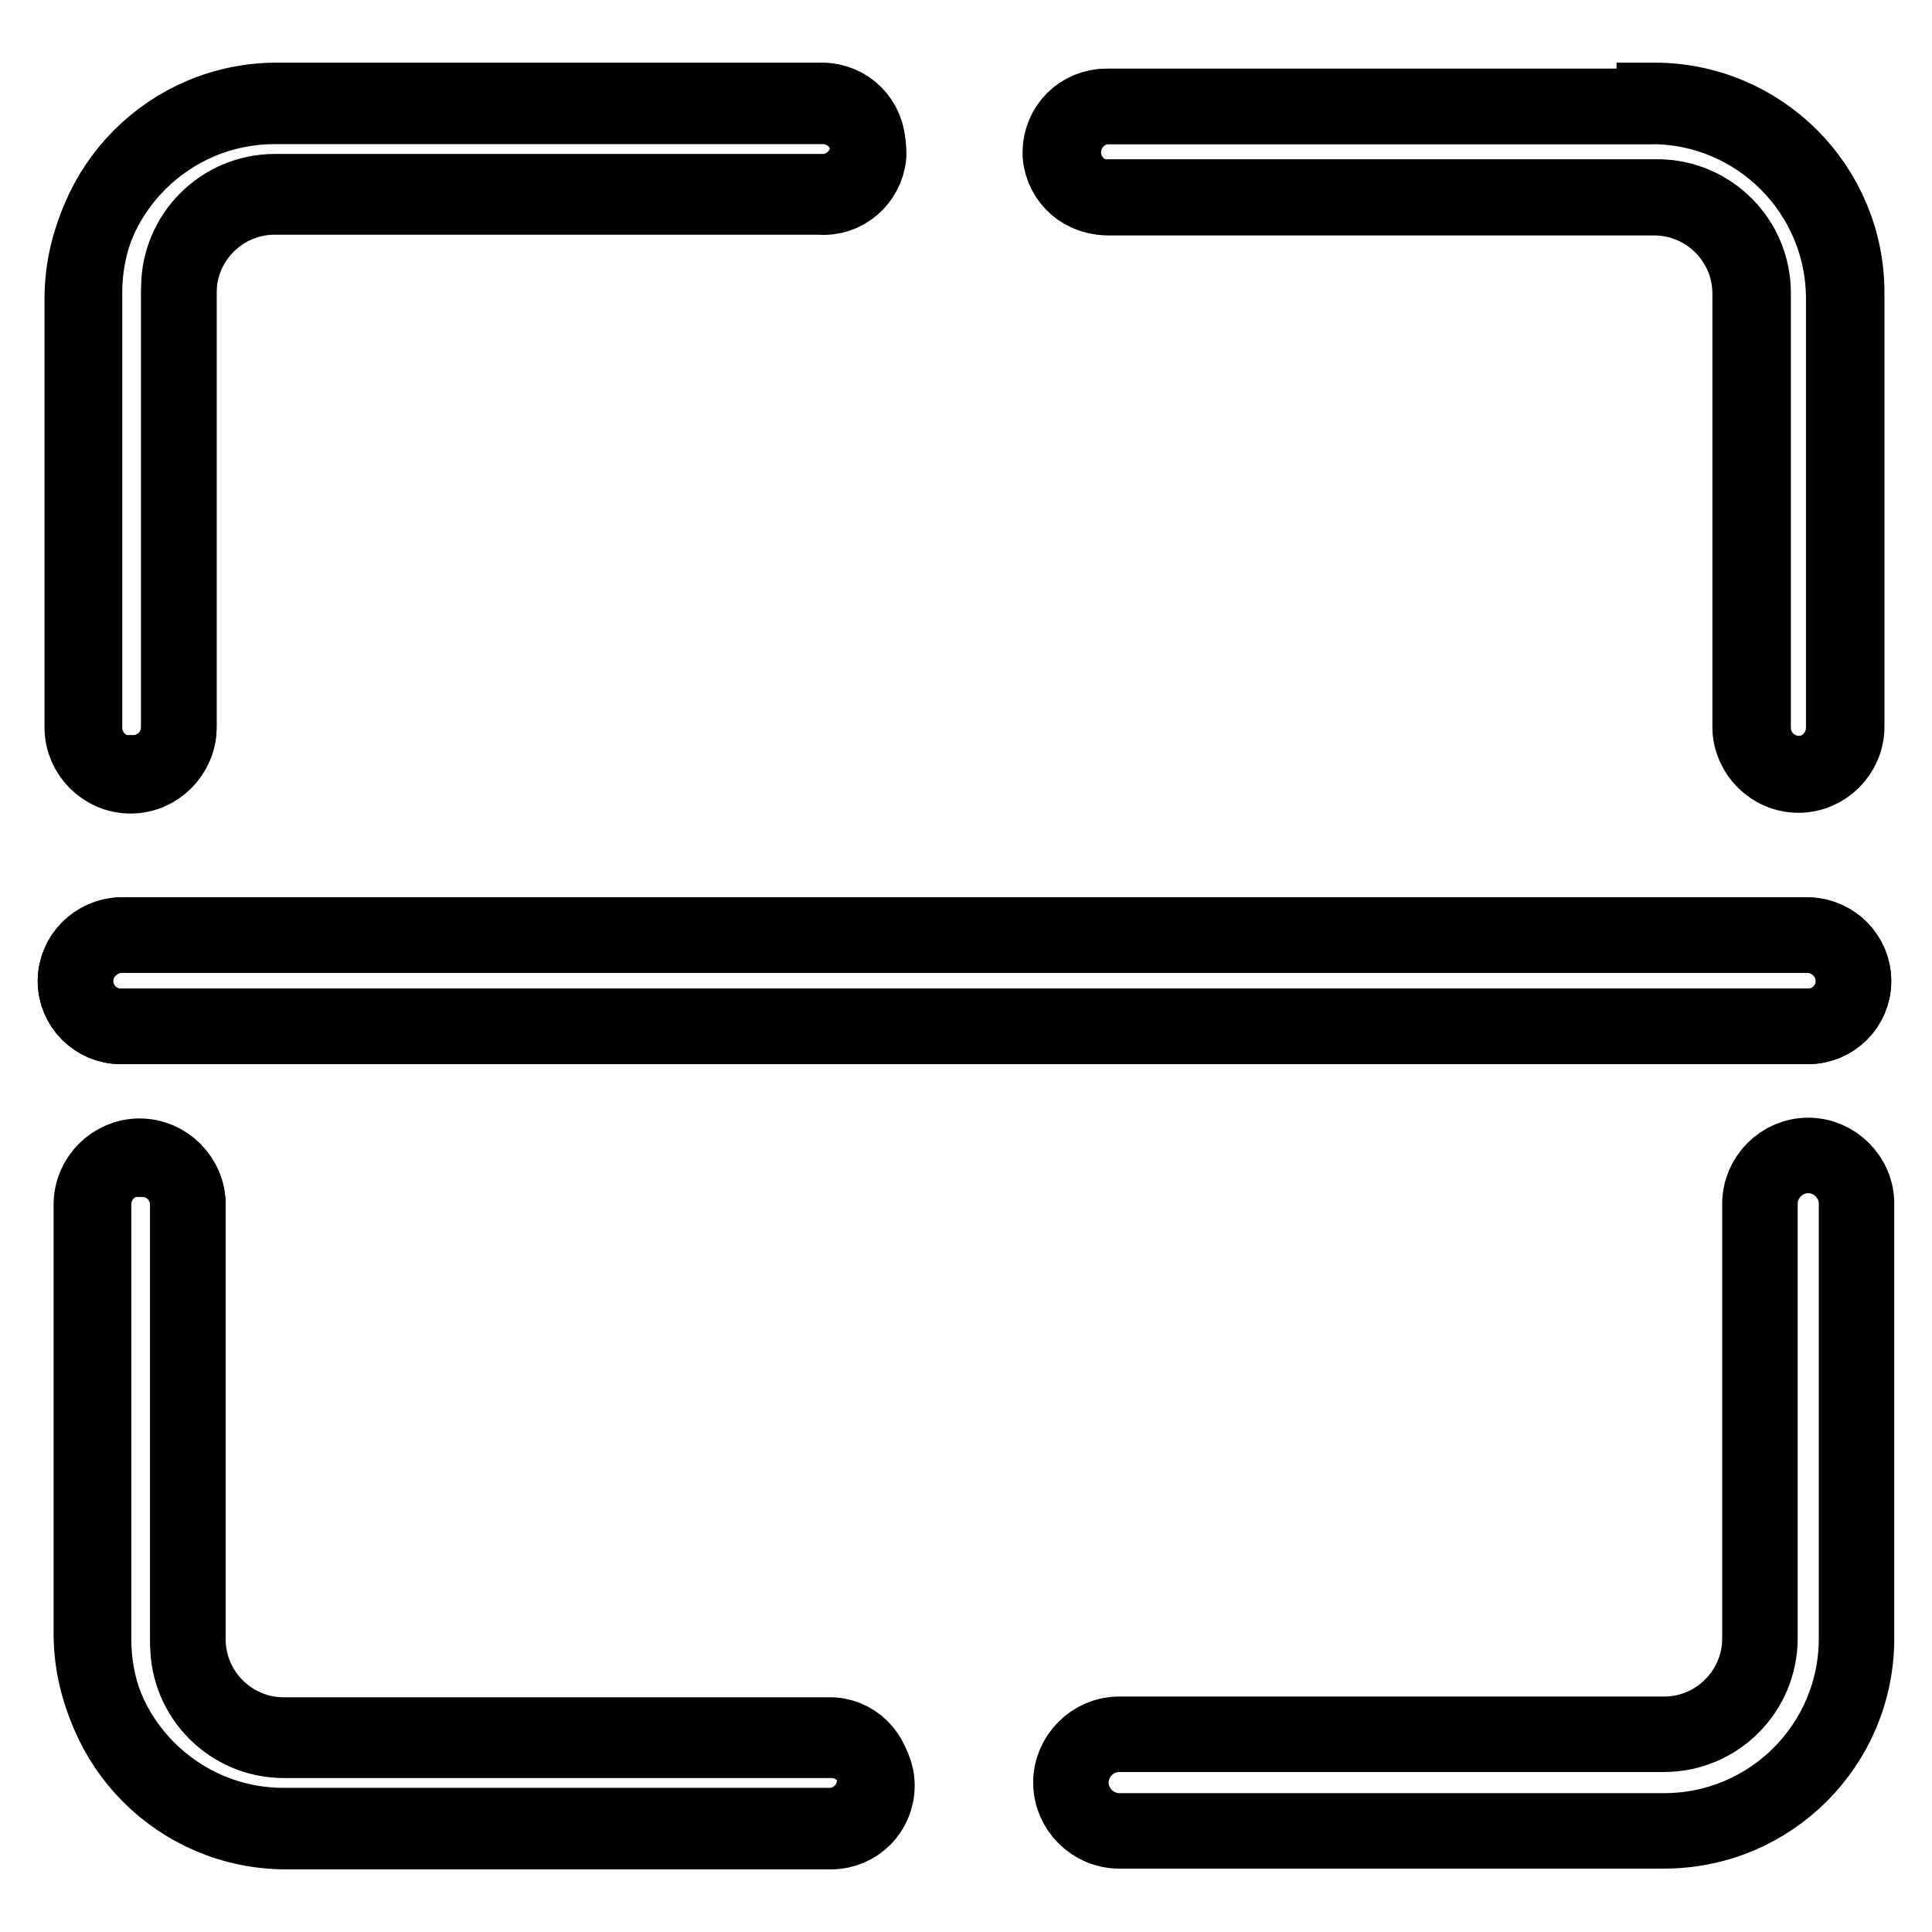
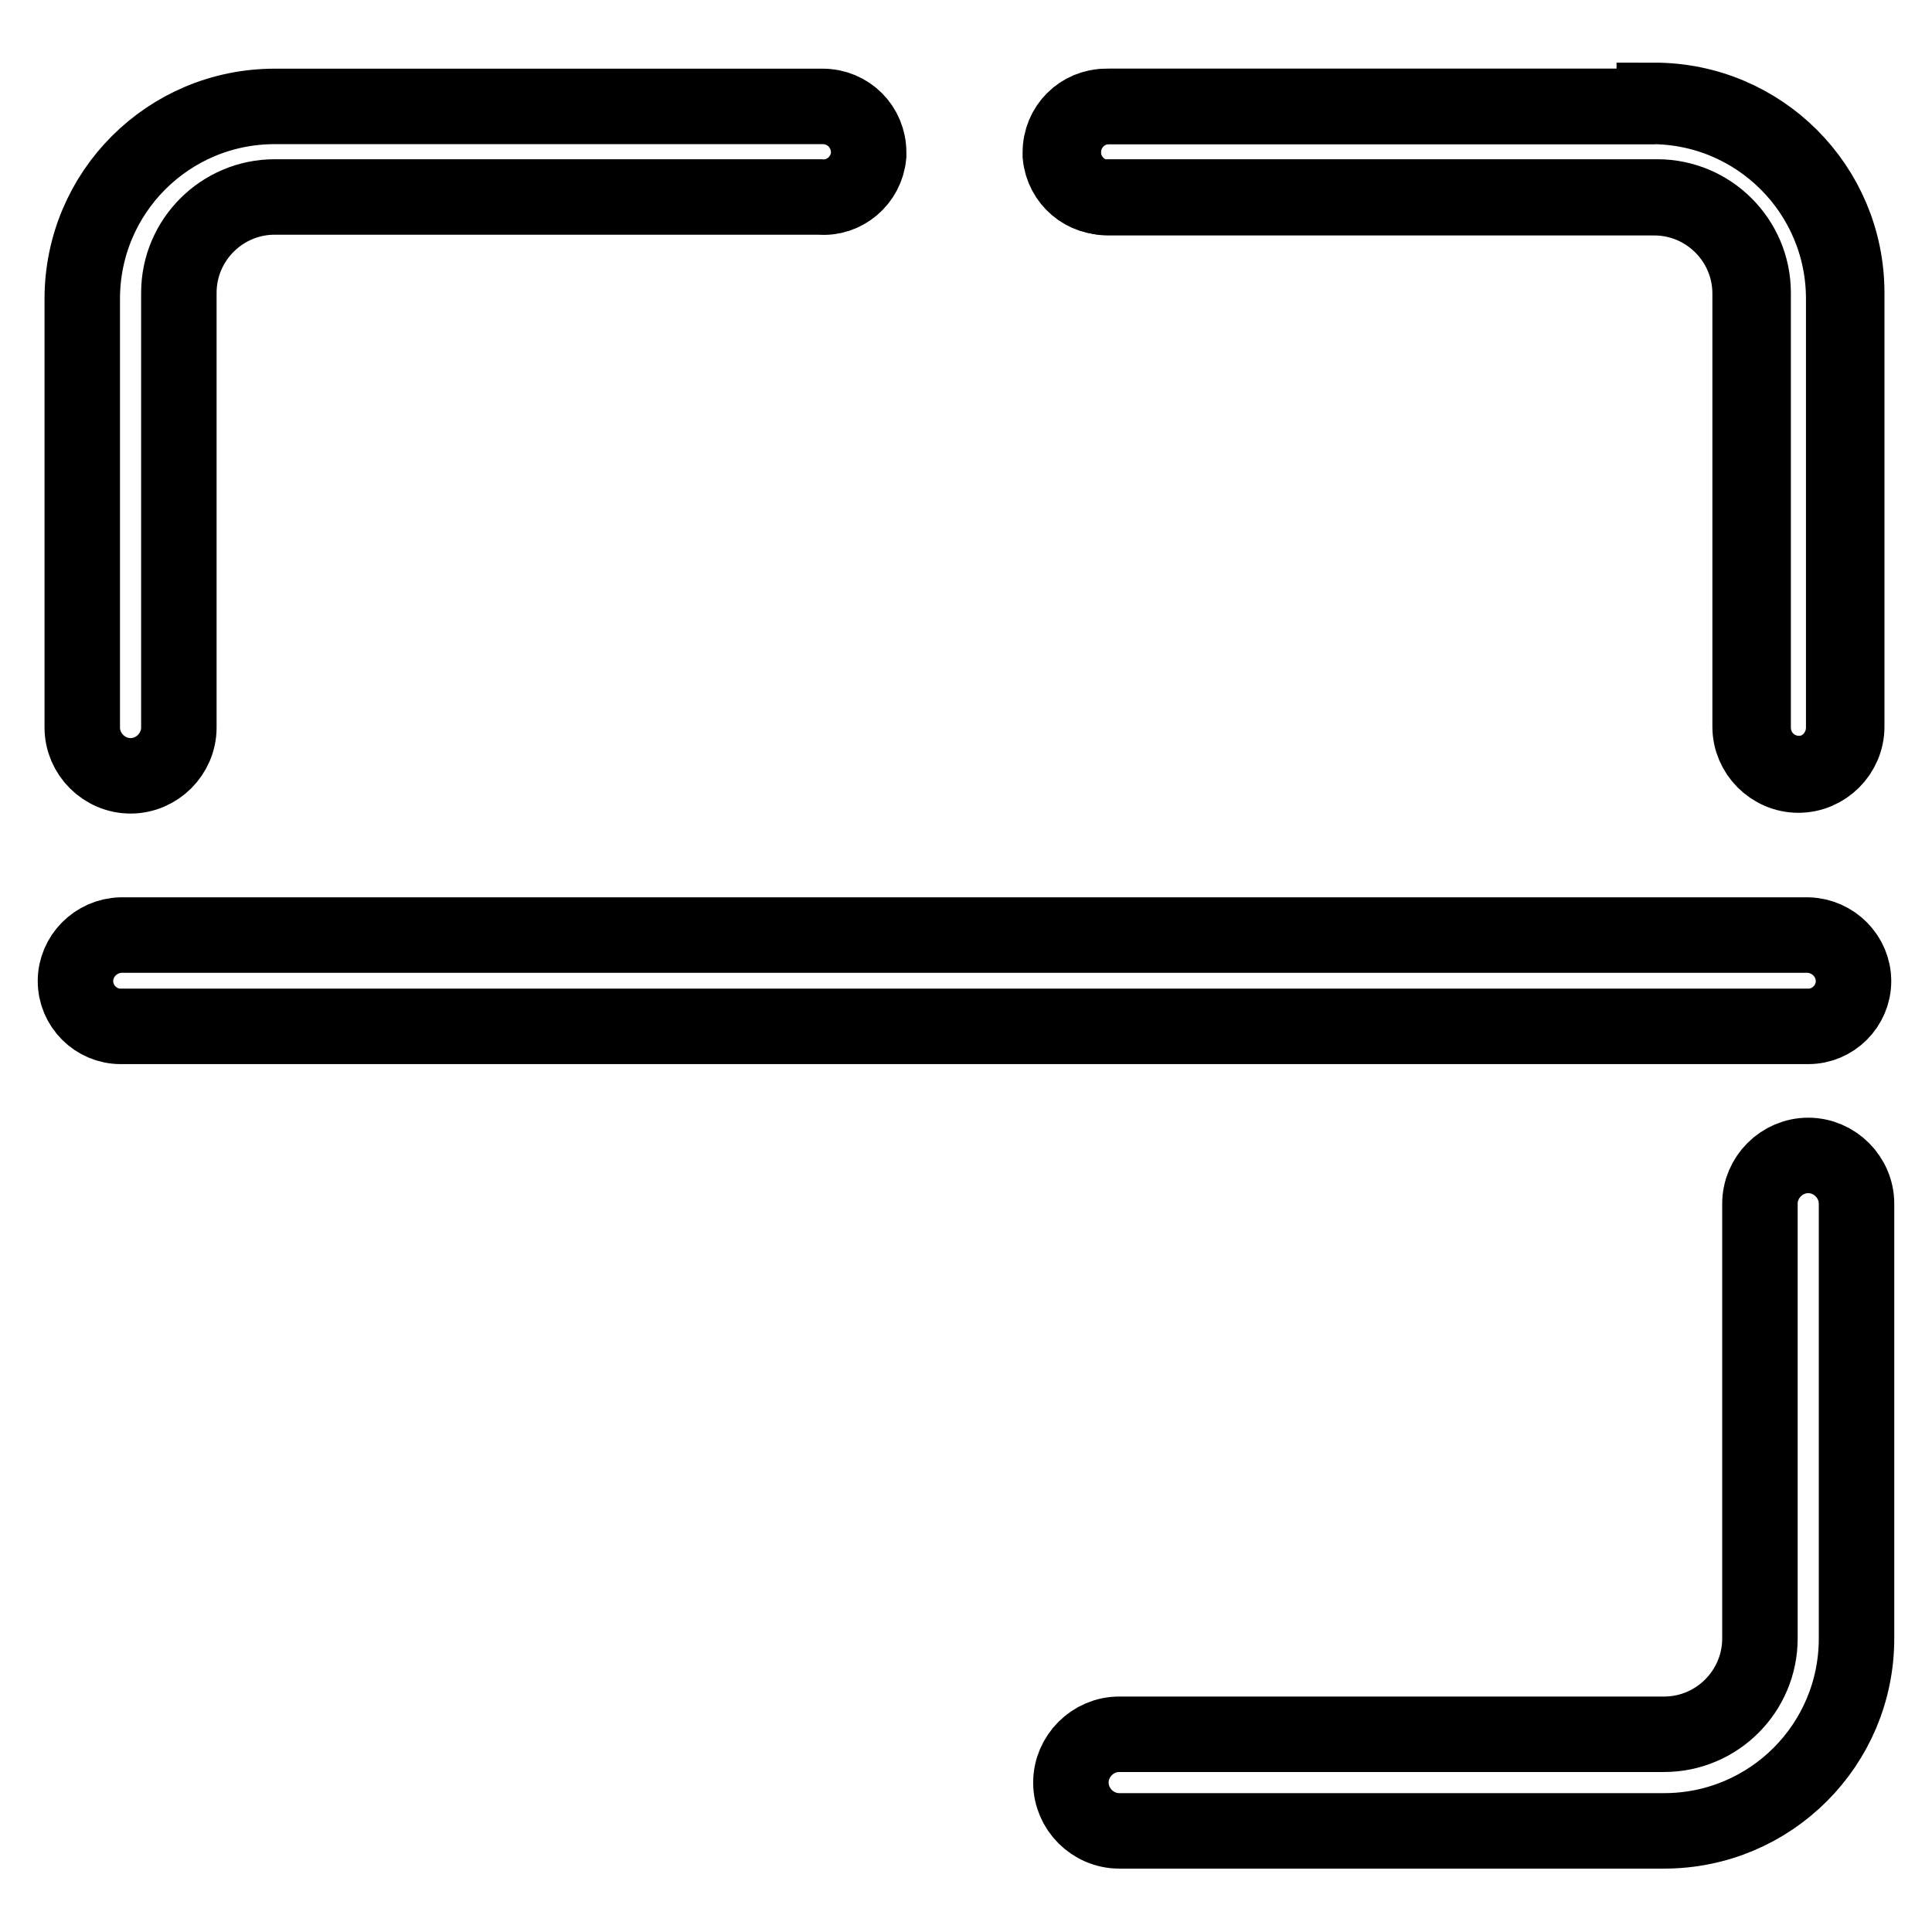
<svg xmlns="http://www.w3.org/2000/svg" version="1.1" x="0px" y="0px" viewBox="0 0 256 256" enable-background="new 0 0 256 256" xml:space="preserve">
  <g>
-     <path stroke-width="10" fill-opacity="0" stroke="#000000" d="M109.9,241.9H37.6c-14.1,0-25.5-11.4-25.5-25.5v-56.8c0-3.5,2.9-6.4,6.4-6.4c3.5,0,6.4,2.9,6.4,6.4v57.6 c0,7,5.7,12.7,12.7,12.7l0,0h72.2c3.3-0.1,6,2.6,6.1,5.9c0,0,0,0.1,0,0.1C115.9,239.2,113.2,241.9,109.9,241.9L109.9,241.9z" />
-     <path stroke-width="10" fill-opacity="0" stroke="#000000" d="M18.5,153.5c-3.4,0-6.1,2.7-6.1,6.1v57.6c0,14.1,11.4,25.5,25.5,25.5h72.2c3.4,0,6.1-2.7,6.1-6.1 c0-3.3-2.7-6-6-6c0,0-0.1,0-0.1,0H37.6c-7,0-12.7-5.7-12.7-12.7l0,0v-58.2c0-3.4-2.7-6.1-6.1-6.1C18.7,153.5,18.6,153.5,18.5,153.5 L18.5,153.5z M17.3,102.5c-3.4,0-6.1-2.7-6.1-6.1l0,0V38.8c0-14.1,11.4-25.5,25.5-25.5l0,0h72.2c3.4,0,6.1,2.7,6.1,6.1l0,0 c0,3.3-2.7,6-6,6c0,0-0.1,0-0.1,0H36.4c-7,0-12.7,5.7-12.7,12.7l0,0v58.2c0,3.4-2.7,6.1-6.1,6.1C17.4,102.5,17.3,102.5,17.3,102.5z " />
    <path stroke-width="10" fill-opacity="0" stroke="#000000" d="M108.6,14.1H36.4c-14.1,0-25.5,11.4-25.5,25.5l0,0v56.8c0,3.5,2.9,6.4,6.4,6.4s6.4-2.9,6.4-6.4V38.8 c0-7,5.7-12.7,12.7-12.7h72.2c3.3,0.3,6.2-2.2,6.5-5.5c0-0.1,0-0.3,0-0.4c0-3.4-2.7-6.1-6.1-6.1l0,0H108.6z M238.4,102.5 c-3.4,0-6.1-2.7-6.1-6.1V38.8c0-7-5.7-12.7-12.7-12.7l0,0H147c-3.3,0.3-6.2-2.2-6.5-5.5c0-0.1,0-0.3,0-0.4c0-3.4,2.7-6.1,6.1-6.1 h72.2c14.1,0,25.5,11.4,25.5,25.5v56.8C244.3,99.7,241.7,102.5,238.4,102.5L238.4,102.5z" />
    <path stroke-width="10" fill-opacity="0" stroke="#000000" d="M219.3,14.1H147c-3.4,0-6.1,2.7-6.1,6.1c0,3.3,2.7,6,6,6c0,0,0.1,0,0.1,0h72.2c7,0,12.7,5.7,12.7,12.7l0,0 v57.4c0,3.5,2.9,6.4,6.4,6.4c3.5,0,6.4-2.9,6.4-6.4V38.8c0-14.1-11.4-25.5-25.5-25.5V14.1z M220.5,242.6h-72.2 c-3.5,0-6.4-2.9-6.4-6.4c0-3.5,2.9-6.4,6.4-6.4h72.2c7,0,12.7-5.7,12.7-12.7l0,0v-57.6c0-3.5,2.9-6.4,6.4-6.4 c3.5,0,6.4,2.9,6.4,6.4v57.6C246,231.2,234.6,242.6,220.5,242.6z M239.6,136H16c-3.3,0-6-2.7-6-6l0,0c0-3.3,2.7-6,6-6.1h223.6 c3.3,0.1,6,2.8,6,6.1C245.6,133.3,242.9,136,239.6,136L239.6,136z" />
-     <path stroke-width="10" fill-opacity="0" stroke="#000000" d="M239.6,123.9H16c-3.3,0.1-6,2.8-6,6.1c0,3.3,2.7,6,6,6l0,0h223.6c3.3,0,6-2.7,6-6l0,0 C245.6,126.7,243,124,239.6,123.9z" />
  </g>
</svg>